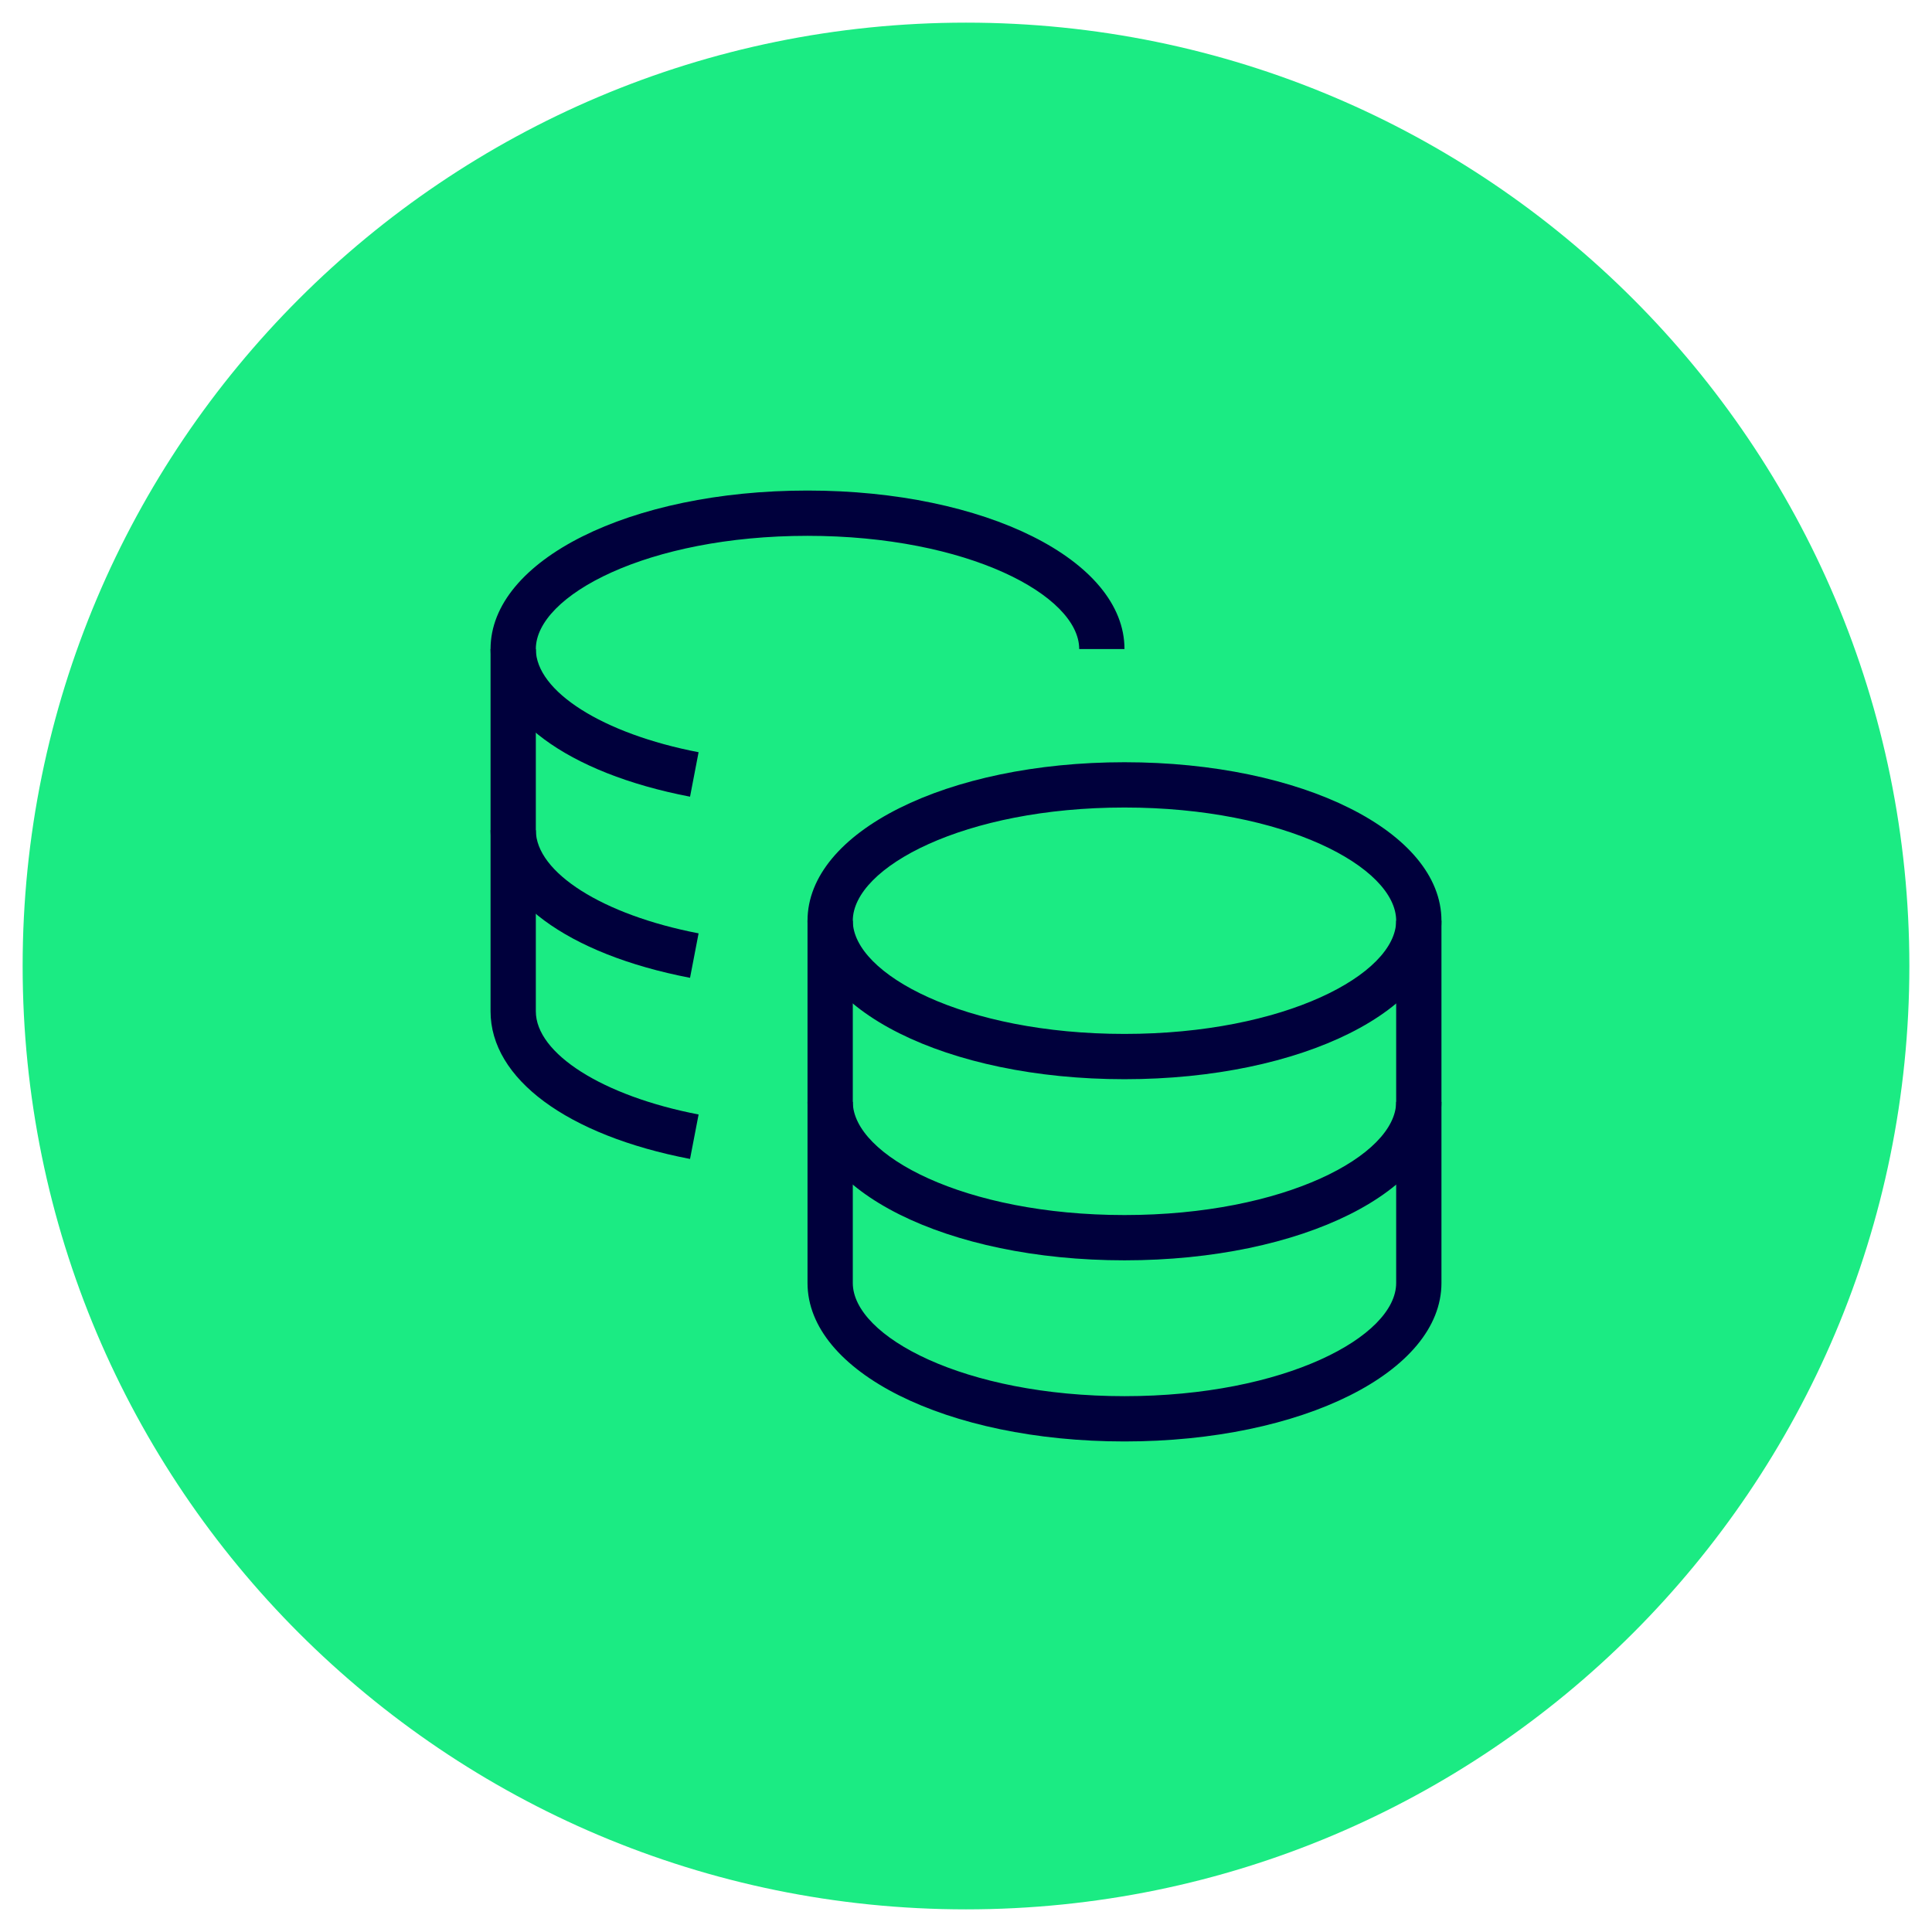
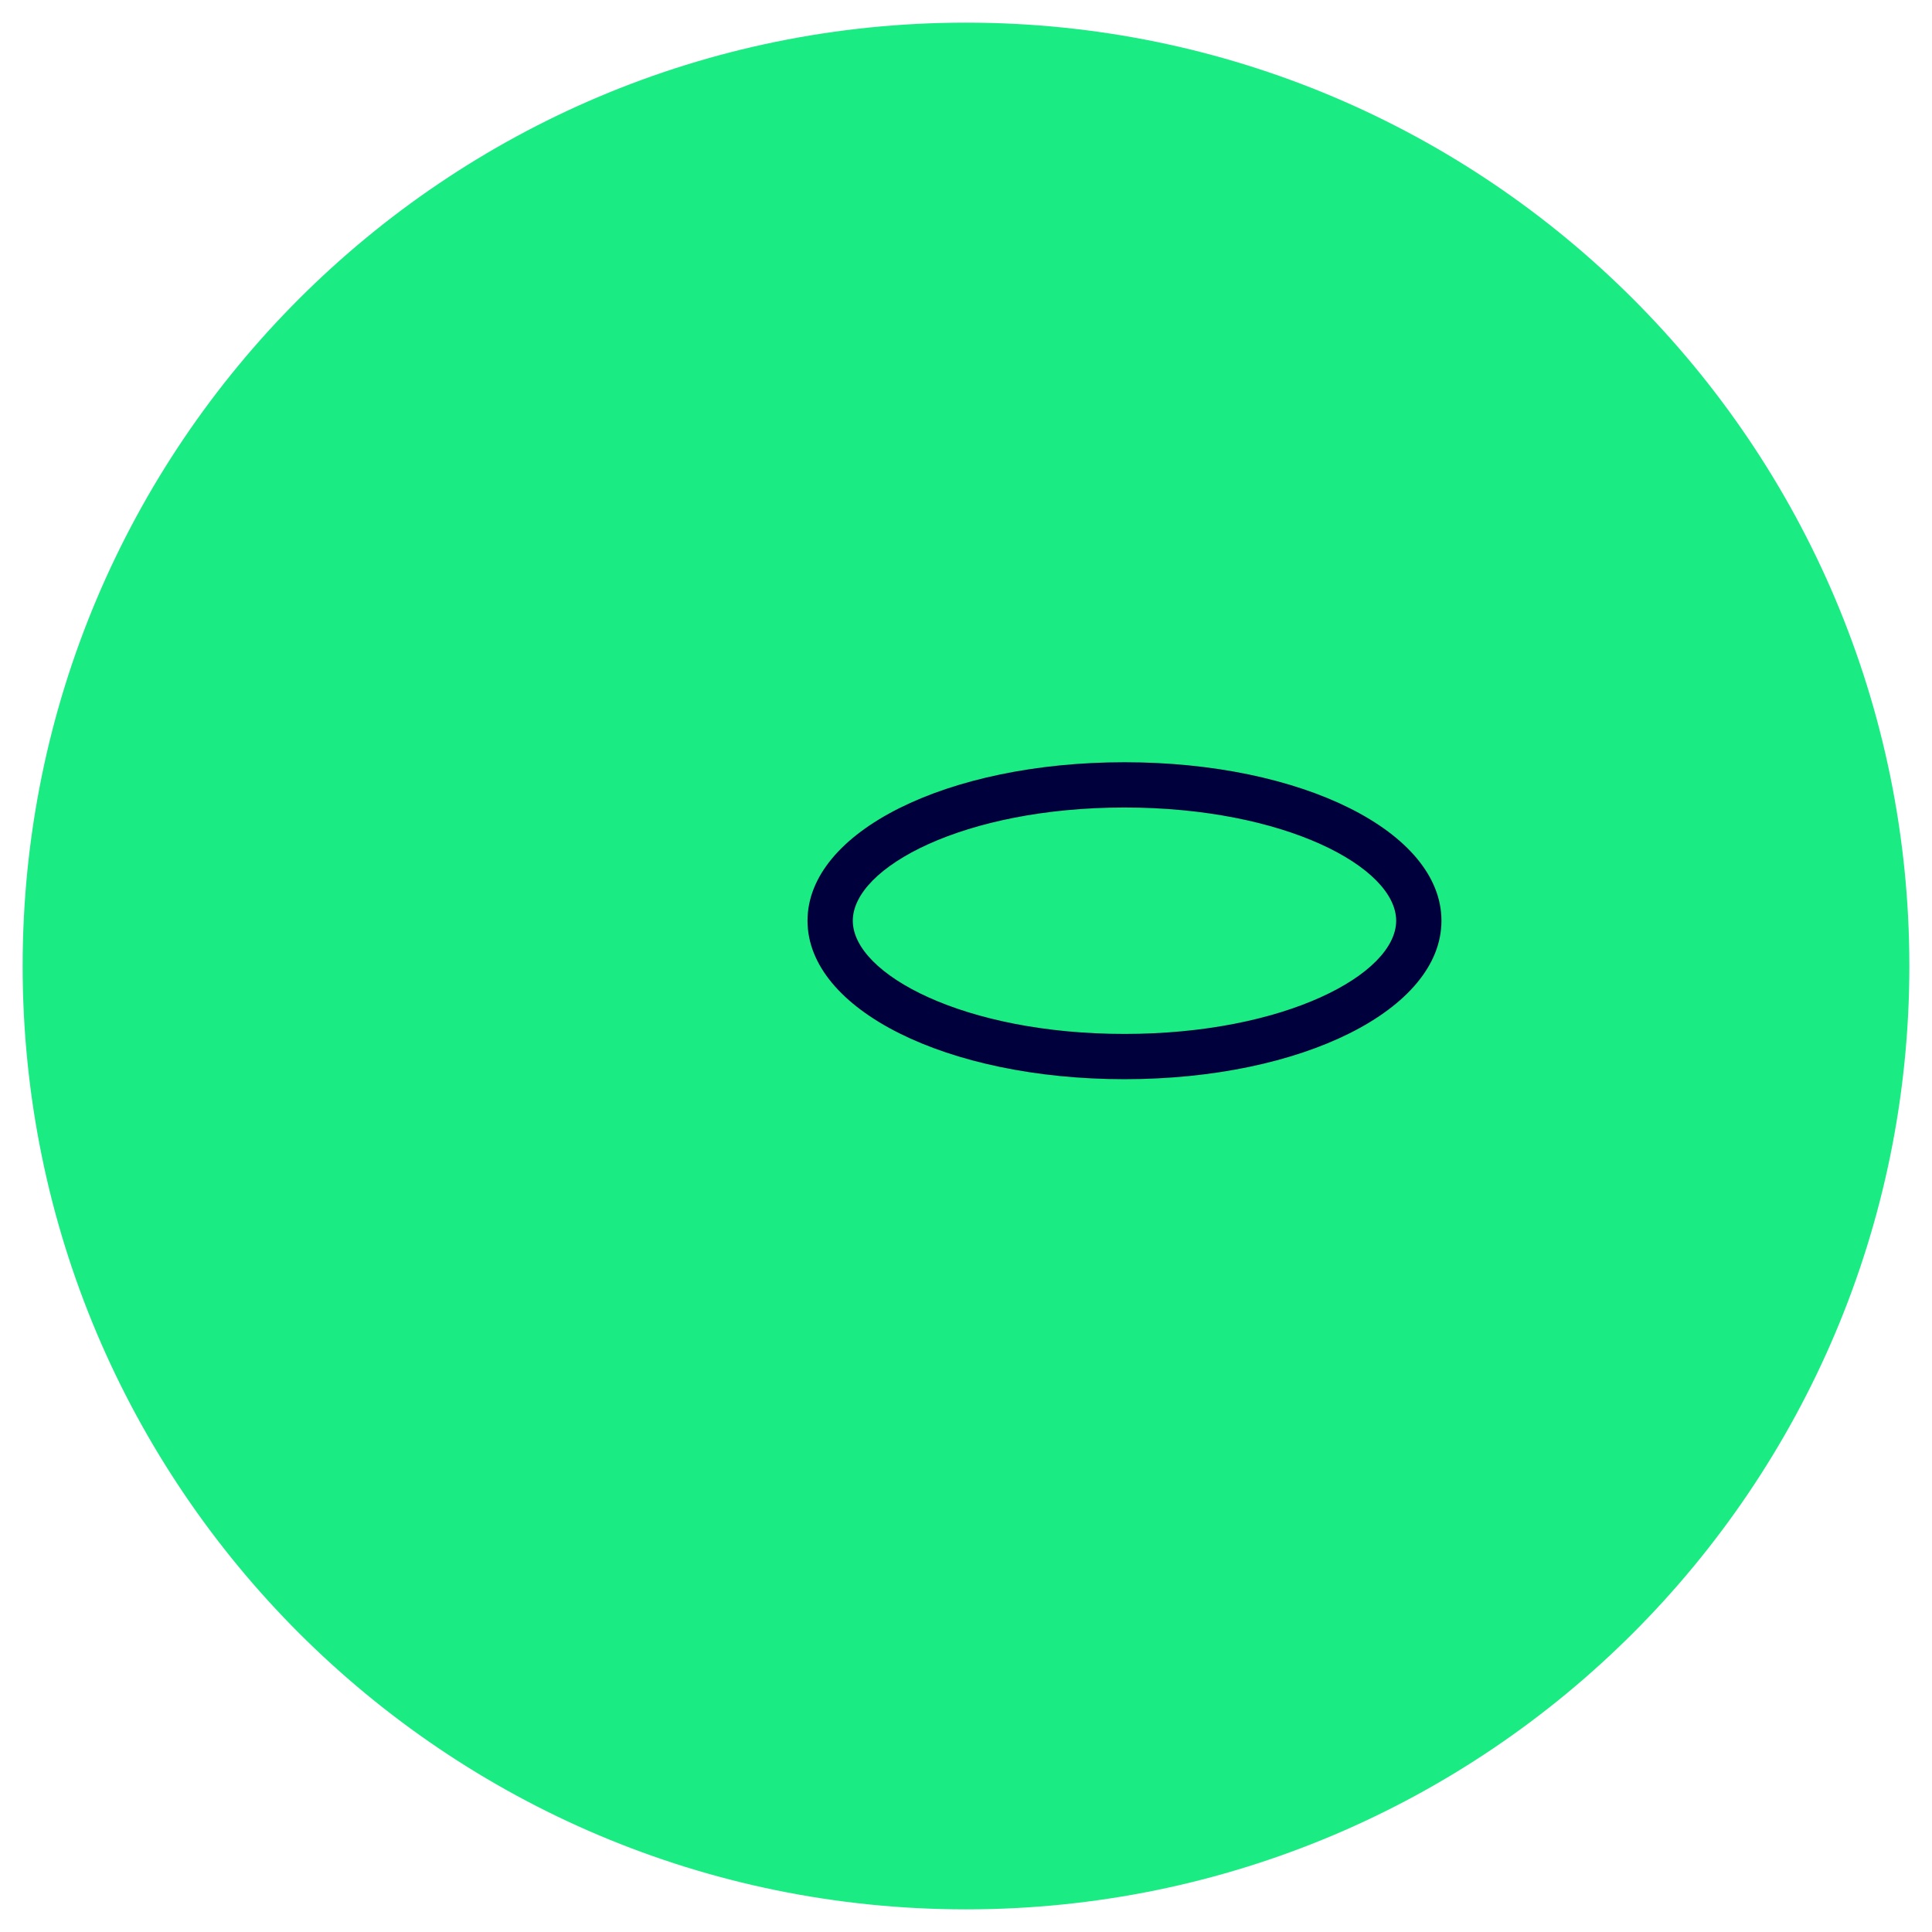
<svg xmlns="http://www.w3.org/2000/svg" id="Ebene_1" version="1.1" viewBox="0 0 128 128">
  <defs>
    <style>
      .st0 {
        fill: #1beb83;
      }

      .st1 {
        fill: #00003c;
      }
    </style>
  </defs>
  <path class="st0" d="M64,1.5h0c34.518,0,62.5,27.982,62.5,62.5h0c0,34.518-27.982,62.5-62.5,62.5h0C29.482,126.5,1.5,98.518,1.5,64h0C1.5,29.482,29.482,1.5,64,1.5Z" />
  <path class="st1" d="M74.5,71.5c-11.776,0-21-4.612-21-10.5s9.224-10.5,21-10.5,21,4.612,21,10.5-9.225,10.5-21,10.5ZM74.5,53.5c-10.608,0-18,3.953-18,7.5s7.392,7.5,18,7.5,18-3.953,18-7.5-7.393-7.5-18-7.5Z" />
-   <path class="st1" d="M45.717,52.783c-8.152-1.569-13.217-5.317-13.217-9.783,0-5.888,9.224-10.5,21-10.5s21,4.612,21,10.5h-3c0-3.547-7.392-7.5-18-7.5s-18,3.953-18,7.5c0,2.804,4.434,5.615,10.783,6.837l-.566,2.946Z" />
-   <path class="st1" d="M74.5,83.5c-11.776,0-21-4.612-21-10.5v-12h3v12c0,3.548,7.392,7.5,18,7.5s18-3.952,18-7.5v-12h3v12c0,5.888-9.225,10.5-21,10.5Z" />
-   <path class="st1" d="M45.717,64.783c-8.152-1.569-13.217-5.317-13.217-9.783v-12h3v12c0,2.804,4.434,5.615,10.783,6.837l-.566,2.946Z" />
-   <path class="st1" d="M74.5,95.5c-11.776,0-21-4.612-21-10.5v-12h3v12c0,3.548,7.392,7.5,18,7.5s18-3.952,18-7.5v-12h3v12c0,5.888-9.225,10.5-21,10.5Z" />
-   <path class="st1" d="M45.716,76.783c-8.152-1.569-13.216-5.317-13.216-9.783v-12h3v12c0,2.804,4.435,5.615,10.784,6.838l-.567,2.945Z" />
</svg>